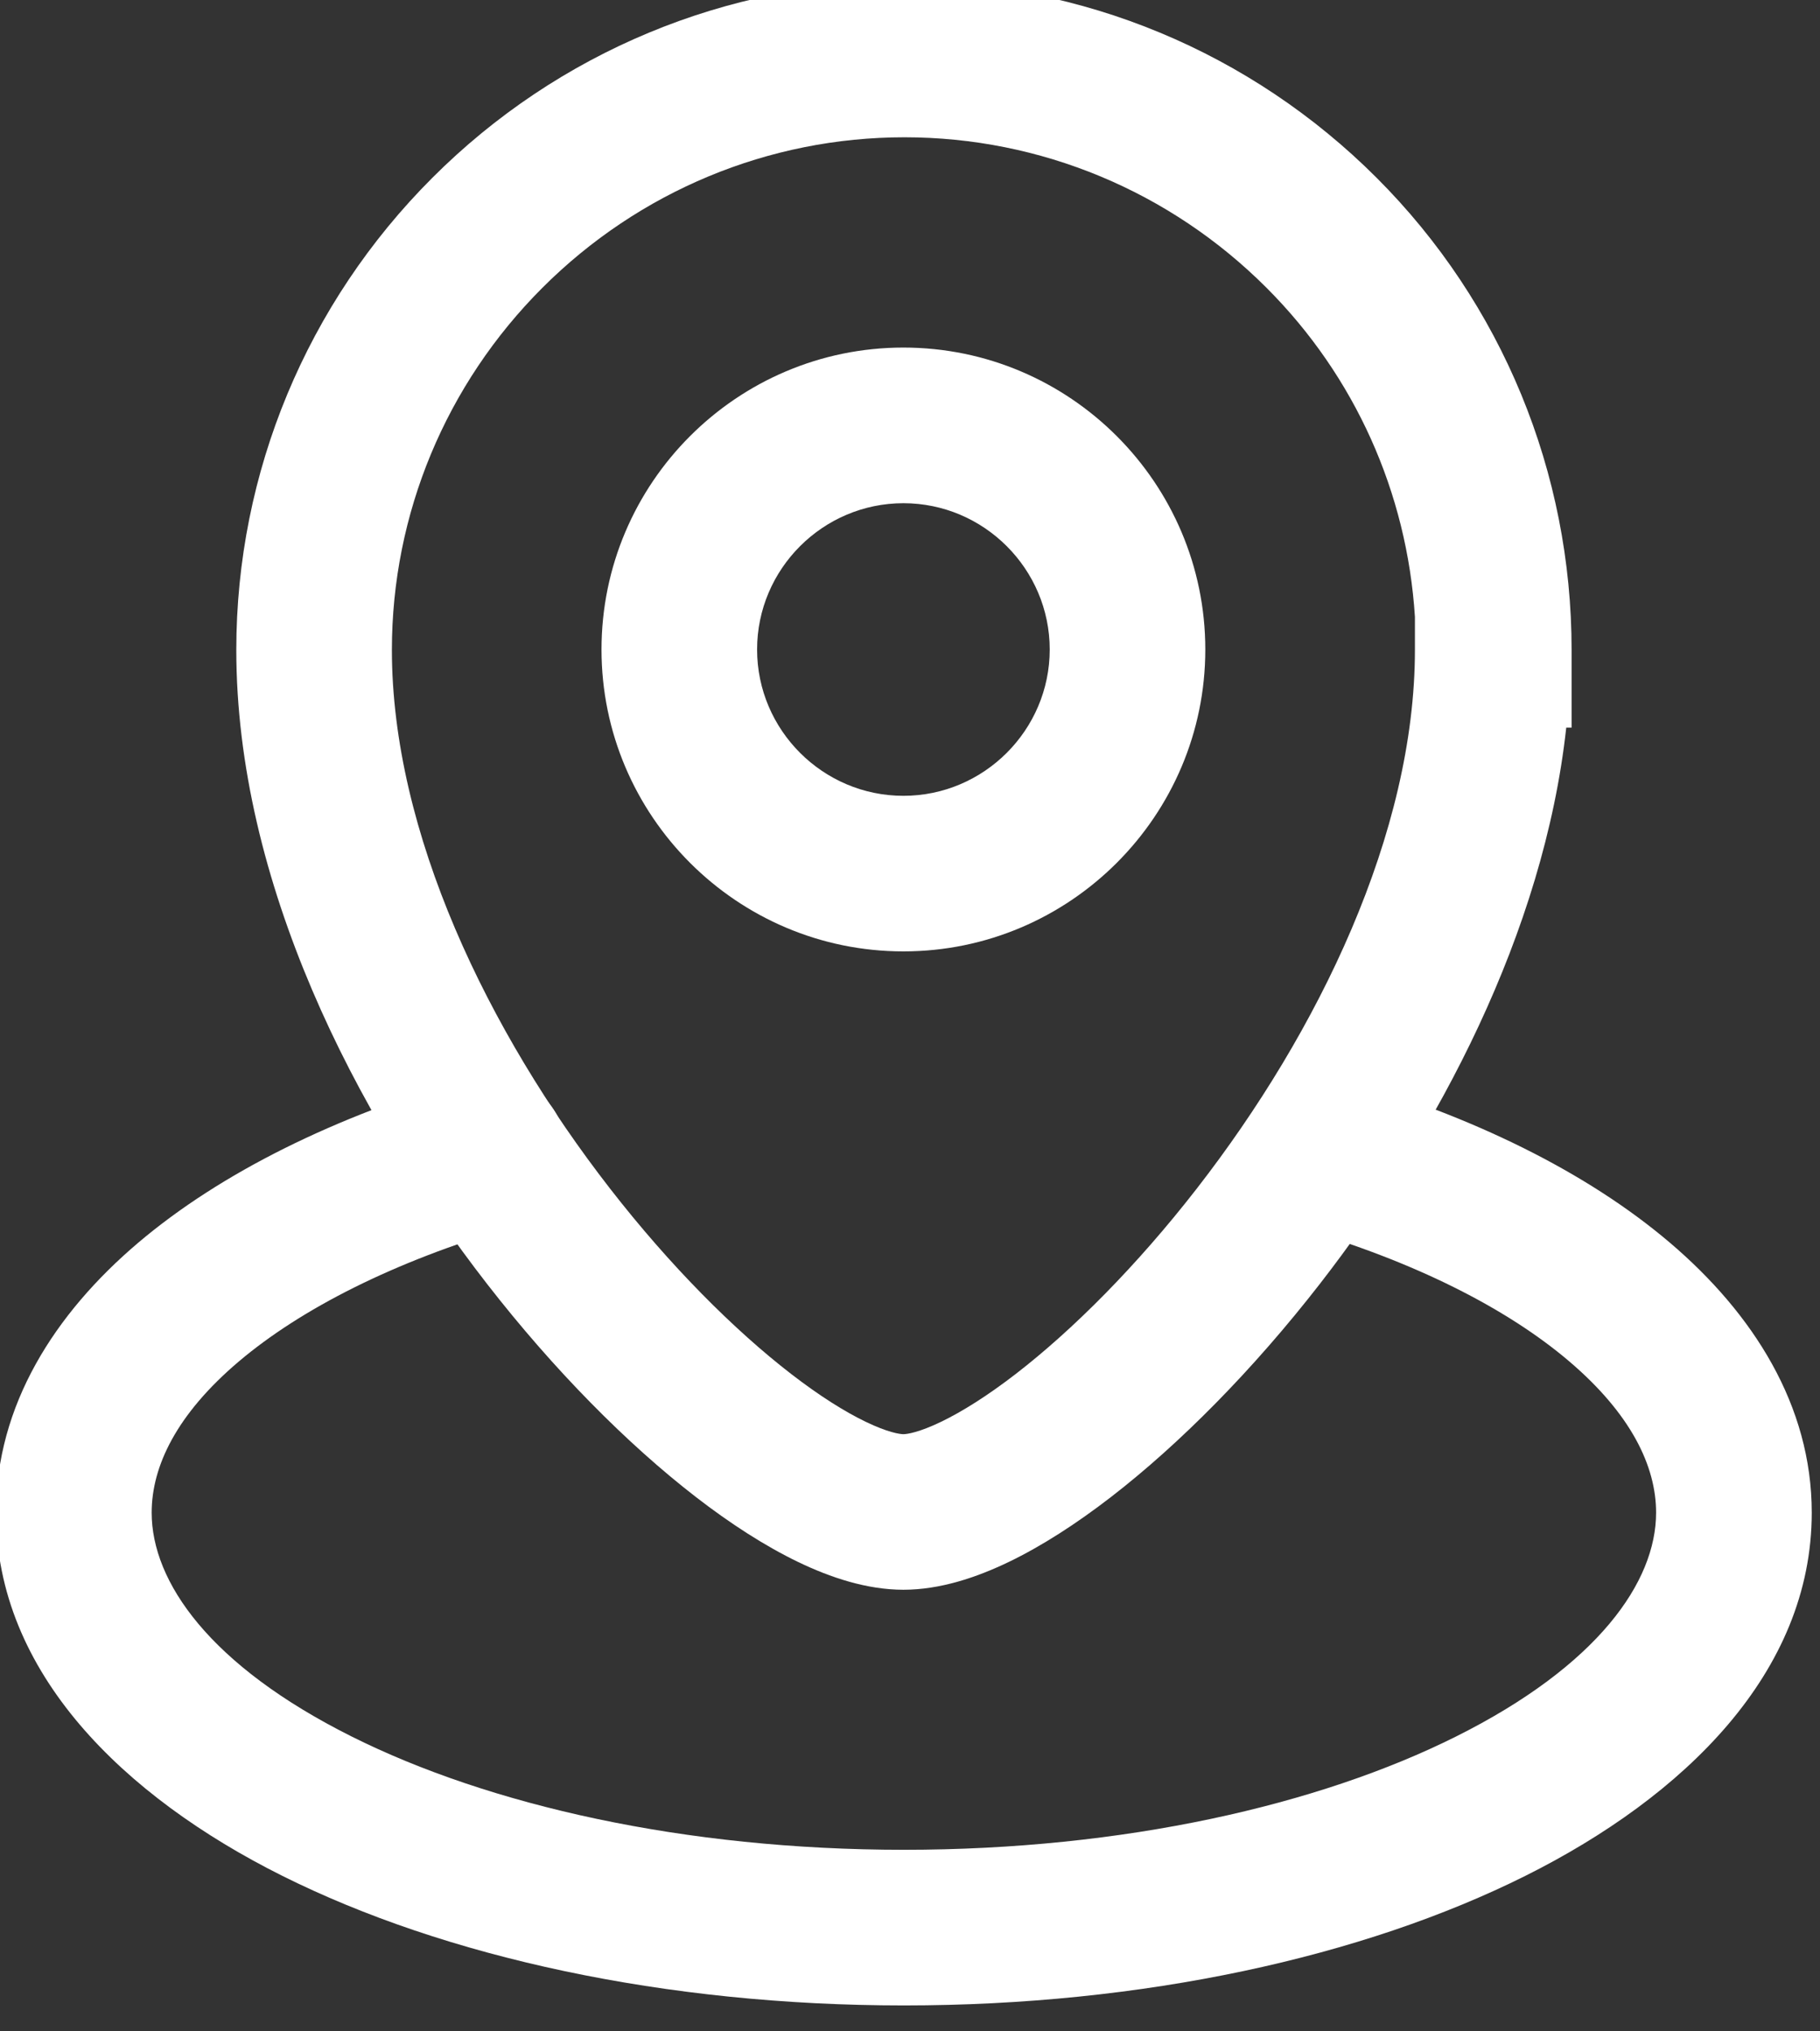
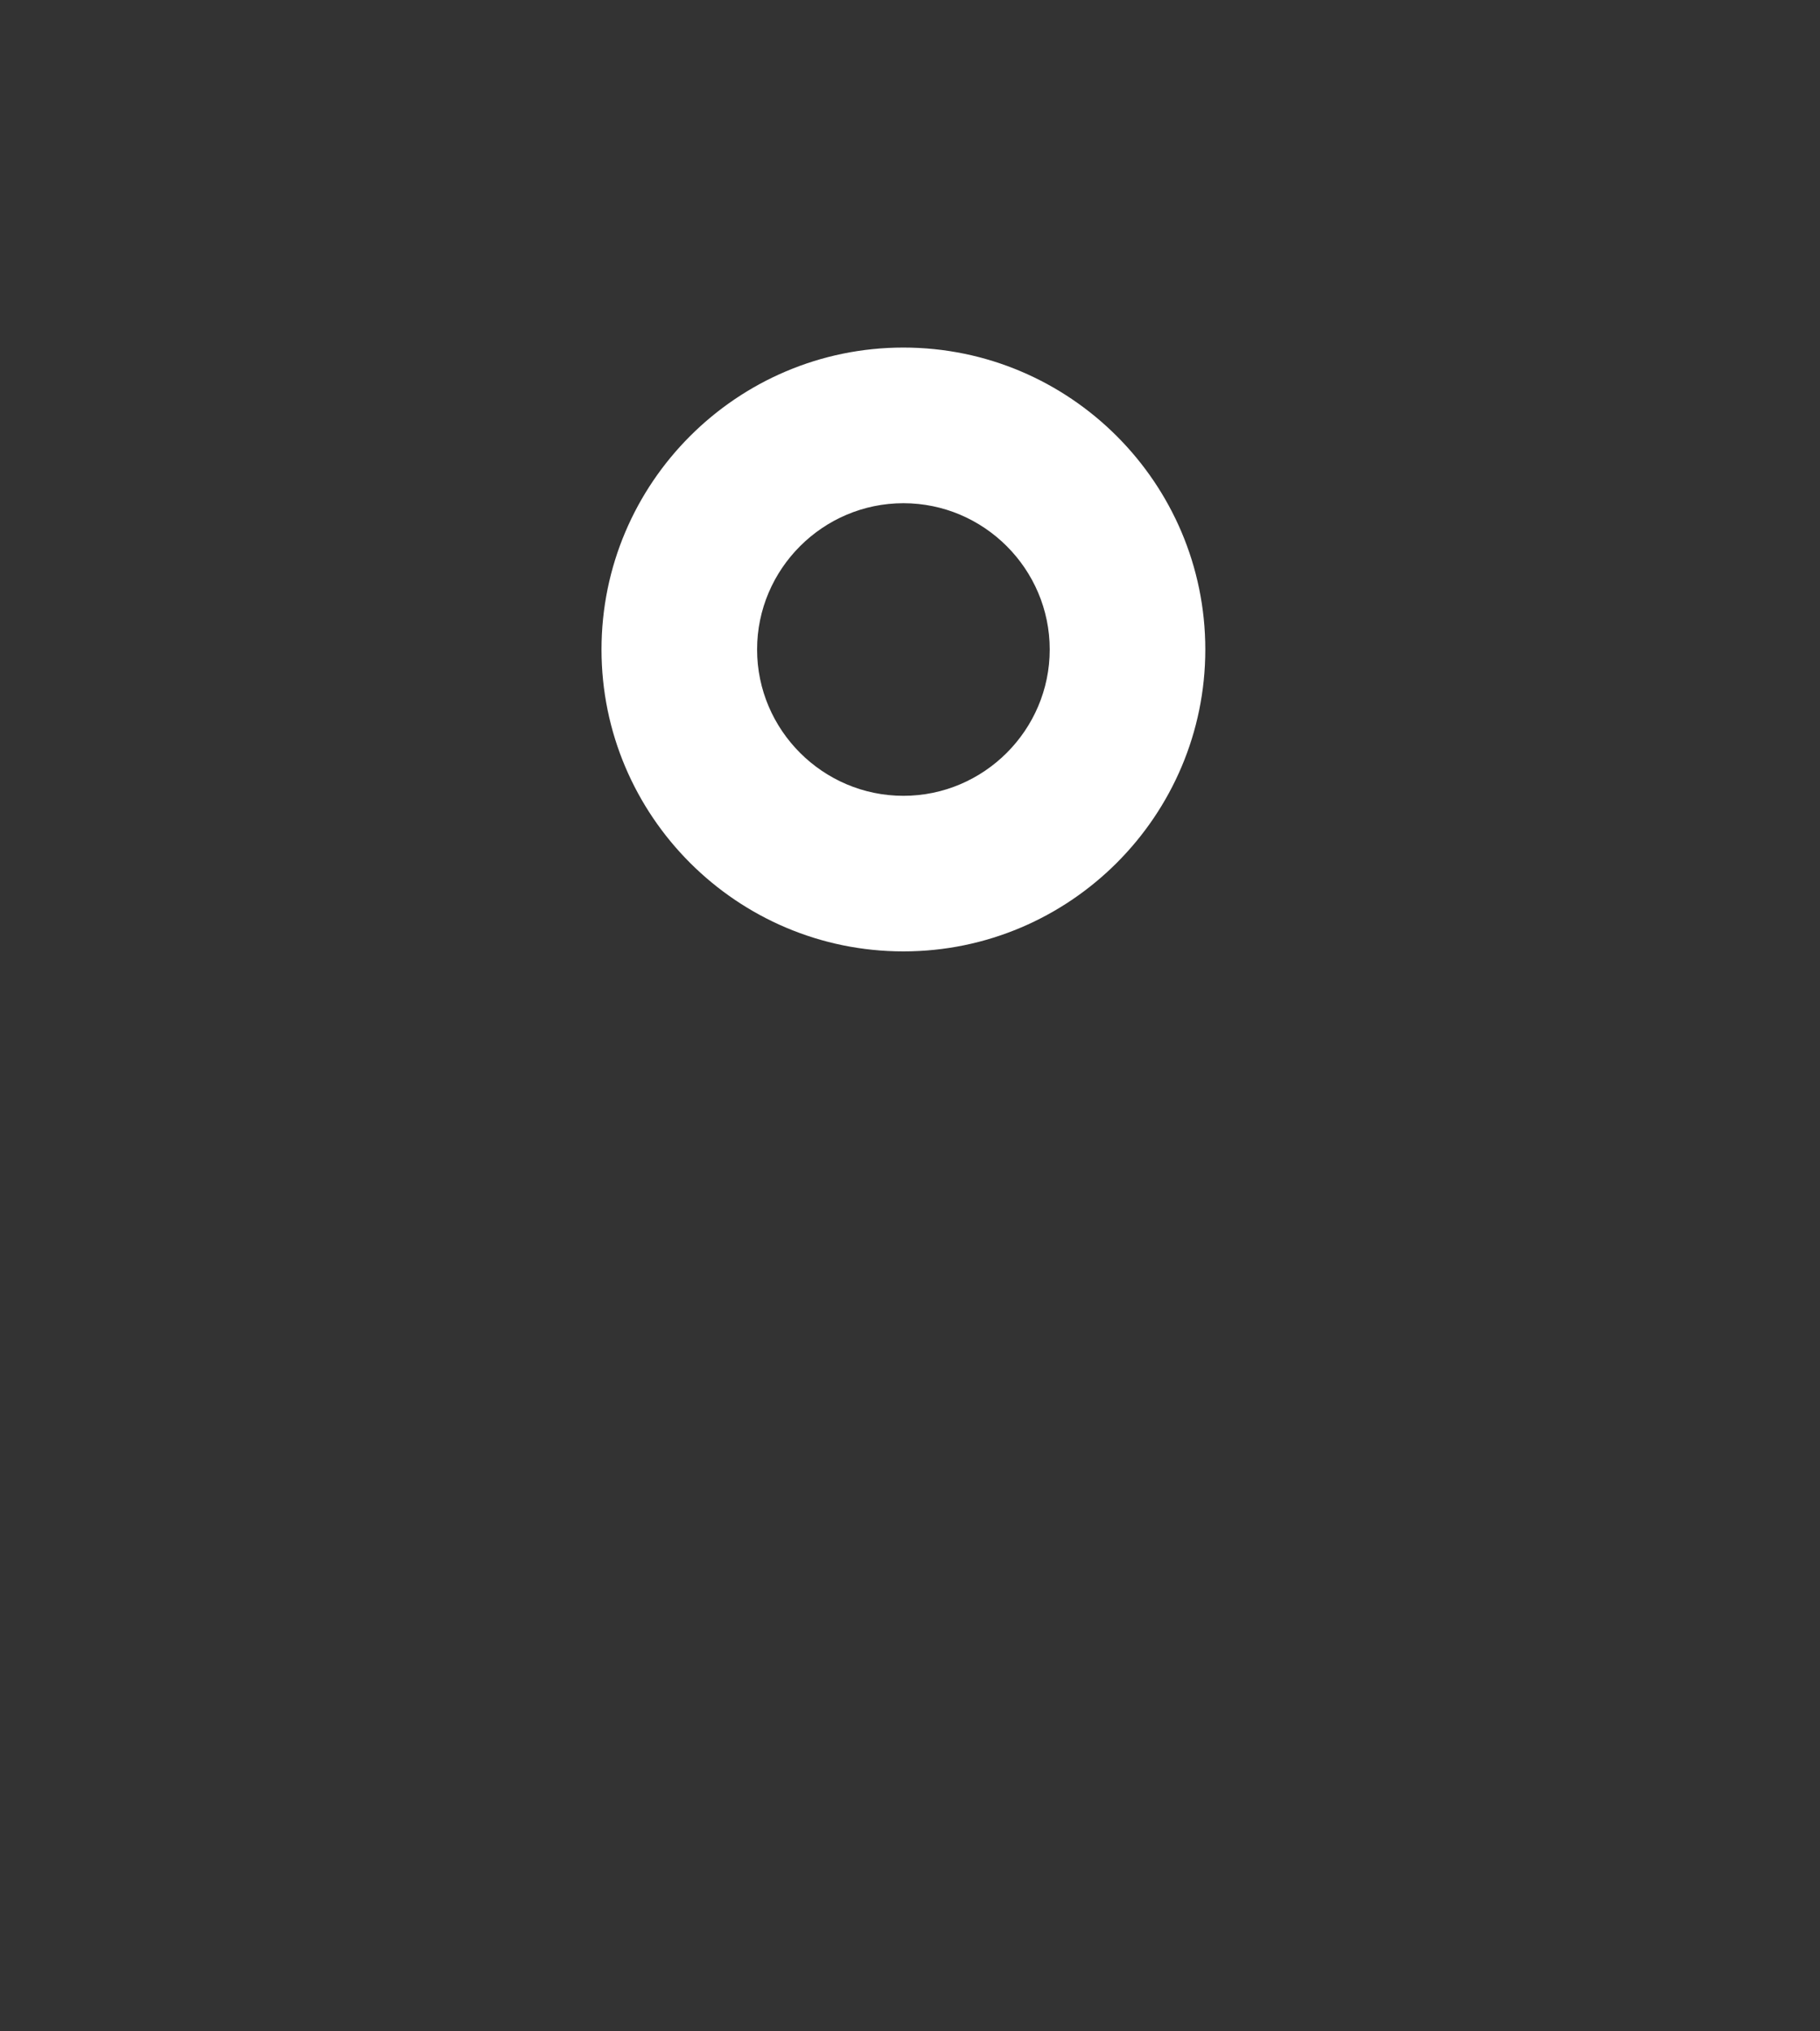
<svg xmlns="http://www.w3.org/2000/svg" width="100%" height="100%" viewBox="0 0 224 250" version="1.1" xml:space="preserve" style="fill-rule:evenodd;clip-rule:evenodd;stroke-linejoin:round;stroke-miterlimit:2;">
  <rect x="0" y="0" width="224" height="250" fill="#333333" stroke="none" />
  <g transform="matrix(1,0,0,1,-31506.6,-56714.7)">
    <g transform="matrix(8.333,0,0,8.333,18000,0)">
      <g transform="matrix(1,0,0,1,1643.99,6818.5)">
-         <path d="M0,-1.716L0.079,-1.716L0.079,-2.865C0.079,-5.481 -0.944,-7.981 -2.801,-9.838C-4.655,-11.692 -7.153,-12.734 -9.774,-12.734C-12.395,-12.734 -14.894,-11.692 -16.747,-9.838C-18.601,-7.985 -19.643,-5.486 -19.643,-2.865C-19.643,0.552 -17.896,3.981 -15.94,6.5C-14.951,7.773 -13.87,8.864 -12.854,9.649C-12.347,10.041 -11.836,10.371 -11.345,10.608C-10.869,10.837 -10.33,11.018 -9.79,11.018C-9.249,11.018 -8.711,10.837 -8.235,10.608C-7.743,10.371 -7.233,10.041 -6.725,9.649C-5.709,8.864 -4.628,7.773 -3.639,6.5C-1.902,4.264 -0.331,1.31 0,-1.716M-9.774,-10.436C-11.781,-10.436 -13.696,-9.639 -15.122,-8.213C-16.548,-6.787 -17.345,-4.872 -17.345,-2.865C-17.345,-0.168 -15.927,2.77 -14.125,5.09C-13.235,6.236 -12.288,7.182 -11.449,7.83C-11.03,8.154 -10.656,8.388 -10.347,8.537C-10.022,8.694 -9.843,8.72 -9.79,8.72C-9.737,8.72 -9.558,8.694 -9.233,8.537C-8.924,8.388 -8.55,8.154 -8.13,7.83C-7.291,7.182 -6.345,6.236 -5.455,5.09C-3.653,2.77 -2.235,-0.168 -2.235,-2.865L-2.235,-3.352C-2.351,-5.184 -3.12,-6.906 -4.427,-8.213C-5.852,-9.639 -7.767,-10.436 -9.774,-10.436" style="fill:white;" />
-       </g>
+         </g>
    </g>
    <g transform="matrix(8.333,0,0,8.333,18000,0)">
      <g transform="matrix(1,0,0,1,1634.2,6817.79)">
        <path d="M0,-4.321C-1.189,-4.321 -2.161,-3.349 -2.161,-2.16C-2.161,-0.971 -1.189,0.001 0,0.001C1.189,0.001 2.161,-0.971 2.161,-2.16C2.161,-3.349 1.189,-4.321 0,-4.321M-4.459,-2.16C-4.459,-4.619 -2.458,-6.62 0,-6.62C2.458,-6.62 4.459,-4.619 4.459,-2.16C4.459,0.298 2.458,2.299 0,2.299C-2.458,2.299 -4.459,0.298 -4.459,-2.16" style="fill:white;" />
      </g>
    </g>
    <g transform="matrix(8.333,0,0,8.333,18000,0)">
      <g transform="matrix(1,0,0,1,1629.18,6834.7)">
-         <path d="M0,-11.962C0.178,-11.353 -0.171,-10.714 -0.78,-10.536C-2.509,-10.03 -3.881,-9.329 -4.798,-8.552C-5.715,-7.774 -6.083,-7.006 -6.083,-6.321C-6.083,-5.298 -5.225,-4.062 -3.129,-3.014C-1.102,-2.001 1.78,-1.341 5.027,-1.341C8.274,-1.341 11.155,-2.001 13.182,-3.014C15.278,-4.062 16.137,-5.298 16.137,-6.321C16.137,-7.007 15.767,-7.779 14.85,-8.559C13.935,-9.337 12.564,-10.036 10.838,-10.535C10.228,-10.711 9.876,-11.348 10.052,-11.958C10.228,-12.568 10.865,-12.919 11.475,-12.743C13.412,-12.184 15.105,-11.359 16.339,-10.31C17.571,-9.262 18.436,-7.904 18.436,-6.321C18.436,-3.958 16.551,-2.129 14.21,-0.958C11.801,0.246 8.553,0.958 5.027,0.958C1.5,0.958 -1.748,0.246 -4.157,-0.958C-6.498,-2.129 -8.382,-3.958 -8.382,-6.321C-8.382,-7.905 -7.517,-9.259 -6.285,-10.305C-5.052,-11.351 -3.36,-12.176 -1.426,-12.742C-0.817,-12.92 -0.178,-12.571 0,-11.962" style="fill:white;" />
-       </g>
+         </g>
    </g>
  </g>
</svg>